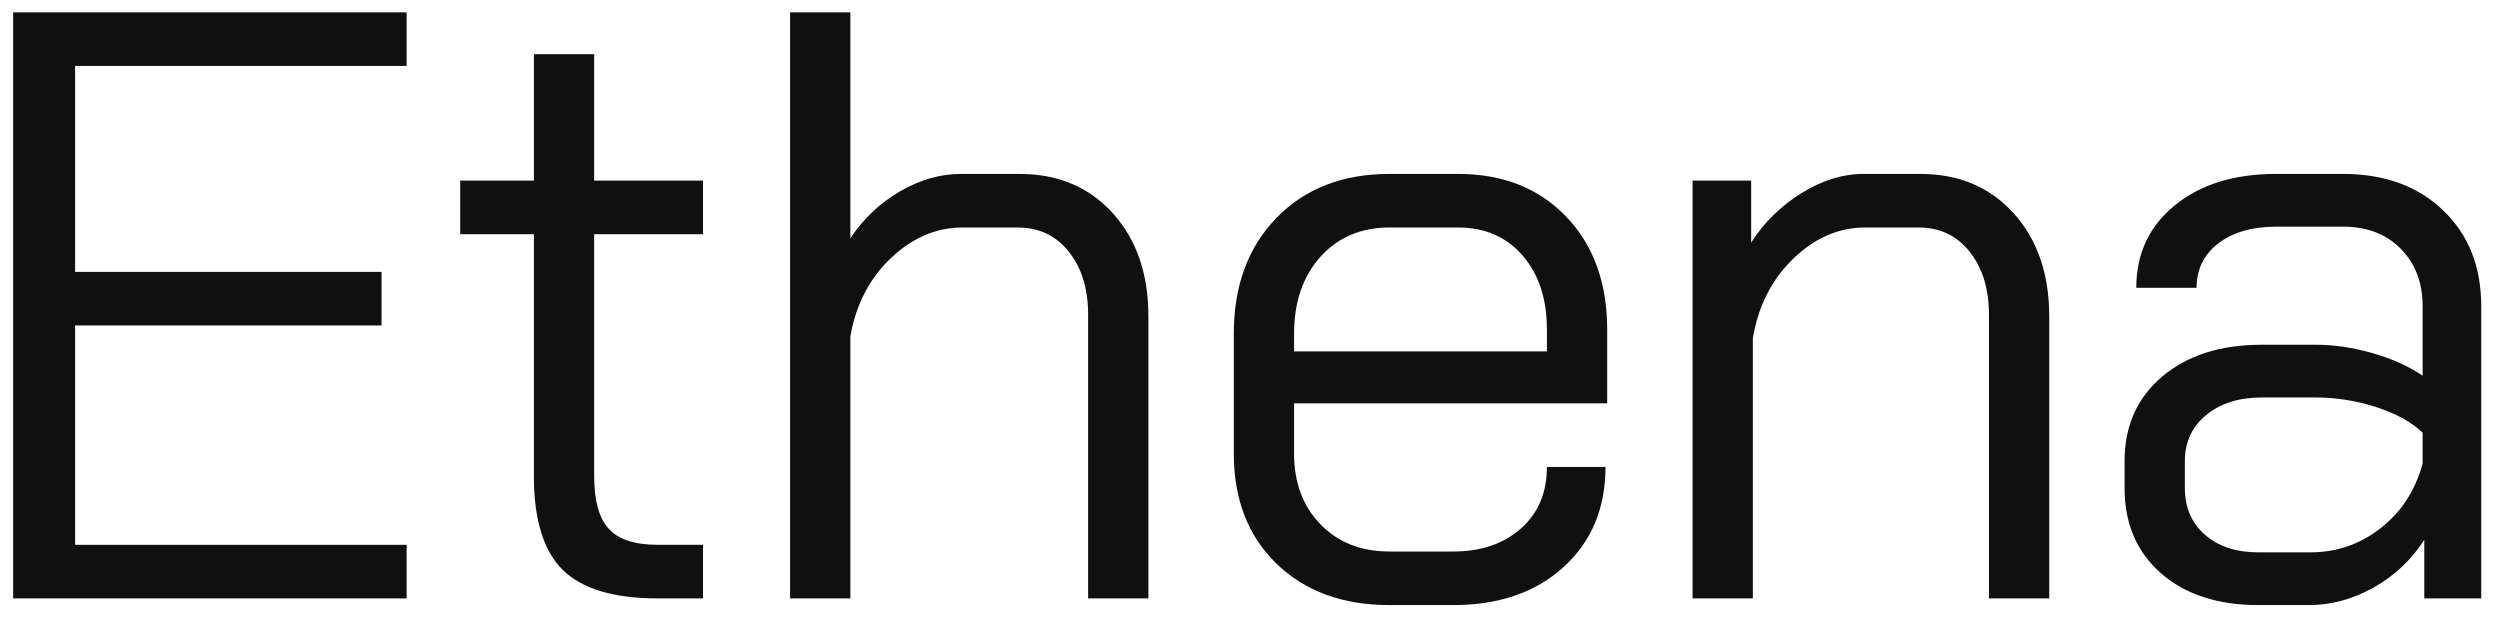
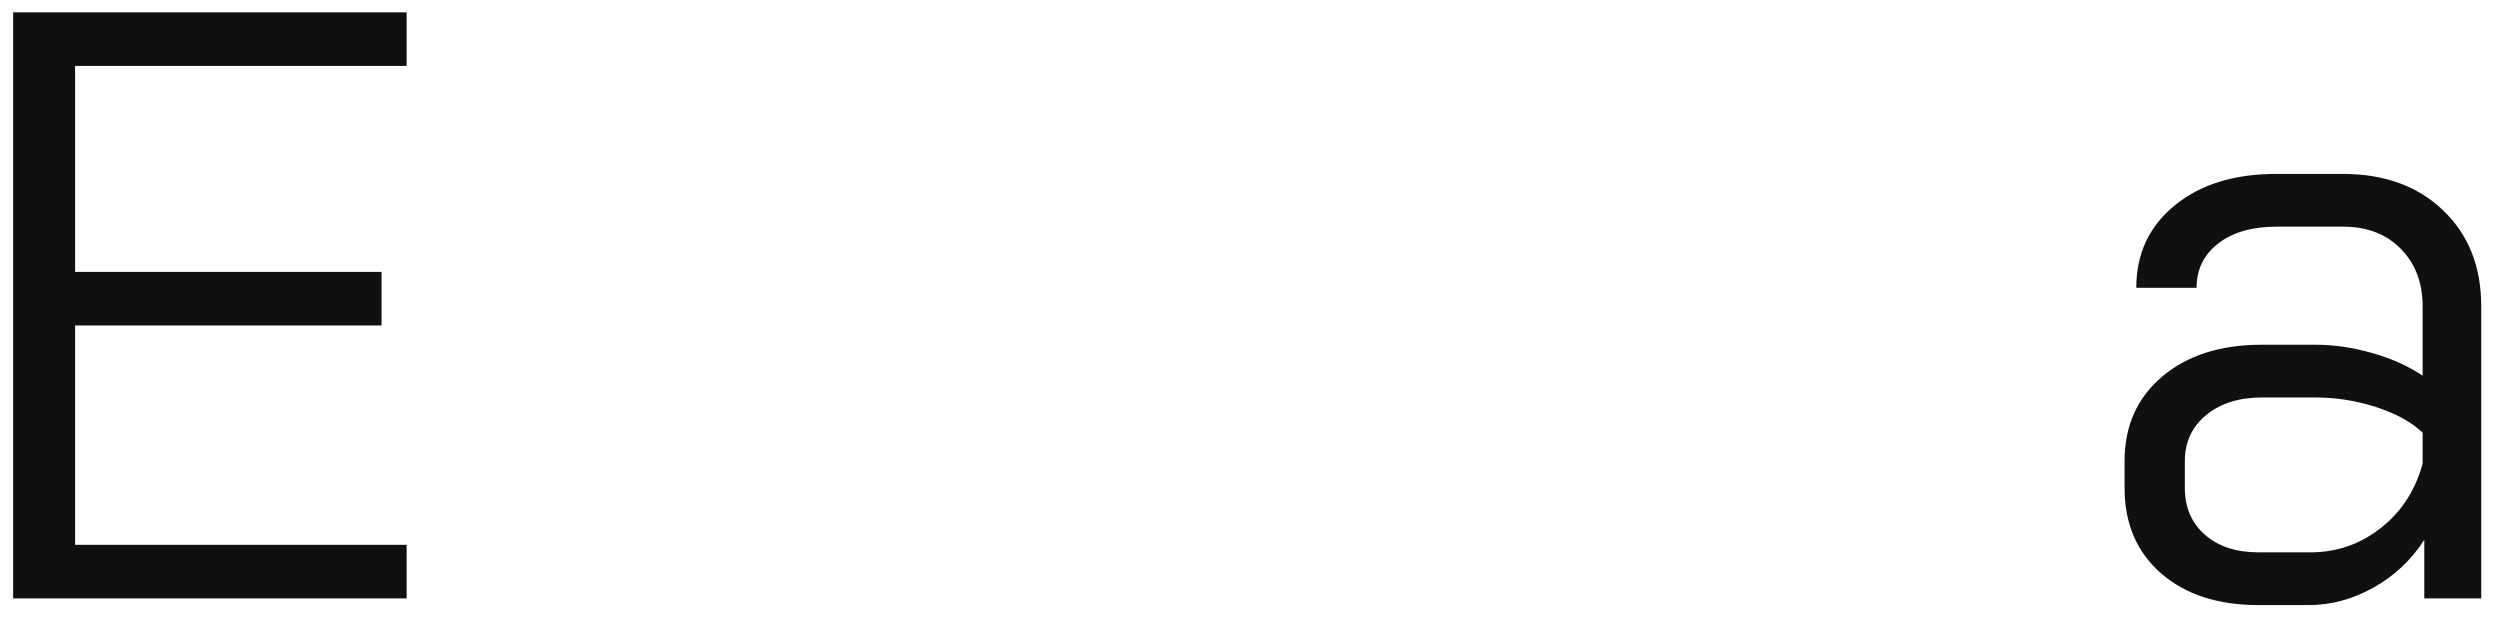
<svg xmlns="http://www.w3.org/2000/svg" width="81" height="20" viewBox="0 0 81 20" fill="none">
  <g id="Group">
    <path id="Vector" d="M13.175 2.136V0.4H0.426V19.388H13.175V17.652H2.433V10.545H12.362V8.809H2.433V2.136H13.175Z" fill="#101010" />
-     <path id="Vector_2" d="M18.234 18.465C17.61 17.851 17.298 16.838 17.298 15.428V7.588H14.911V5.852H17.298V1.756H19.251V5.852H22.778V7.588H19.251V15.428C19.251 16.224 19.41 16.793 19.726 17.136C20.042 17.48 20.571 17.652 21.313 17.652H22.778V19.388H21.313C19.884 19.388 18.858 19.081 18.234 18.465Z" fill="#101010" />
-     <path id="Vector_3" d="M25.599 0.4H27.552V7.724C27.968 7.091 28.501 6.584 29.152 6.205C29.803 5.825 30.463 5.635 31.132 5.635H33.031C34.279 5.635 35.287 6.06 36.056 6.91C36.824 7.76 37.208 8.872 37.208 10.246V19.388H35.255V10.192C35.255 9.361 35.047 8.682 34.632 8.158C34.215 7.633 33.664 7.371 32.977 7.371H31.186C30.336 7.371 29.563 7.701 28.867 8.361C28.171 9.021 27.732 9.867 27.552 10.898V19.388H25.599V0.4Z" fill="#101010" />
-     <path id="Vector_4" d="M41.358 18.262C40.436 17.367 39.975 16.178 39.975 14.695V10.816C39.975 9.261 40.436 8.008 41.358 7.059C42.281 6.11 43.501 5.635 45.02 5.635H47.244C48.691 5.635 49.857 6.096 50.744 7.018C51.629 7.941 52.073 9.161 52.073 10.68V13.068H41.928V14.695C41.928 15.635 42.212 16.4 42.782 16.987C43.352 17.575 44.098 17.869 45.02 17.869H47.082C47.986 17.869 48.718 17.62 49.279 17.123C49.839 16.625 50.12 15.961 50.12 15.129H52.018C52.018 16.468 51.566 17.548 50.662 18.37C49.758 19.194 48.564 19.605 47.082 19.605H45.02C43.501 19.605 42.281 19.157 41.358 18.262ZM50.12 11.386V10.68C50.12 9.686 49.857 8.886 49.333 8.28C48.808 7.674 48.112 7.371 47.244 7.371H45.02C44.098 7.371 43.352 7.688 42.782 8.32C42.212 8.954 41.928 9.785 41.928 10.816V11.386H50.12Z" fill="#101010" />
-     <path id="Vector_5" d="M54.839 5.852H56.738V7.859C57.154 7.208 57.697 6.675 58.365 6.259C59.035 5.843 59.704 5.635 60.373 5.635H62.217C63.465 5.635 64.473 6.06 65.242 6.91C66.01 7.76 66.395 8.872 66.395 10.246V19.388H64.442V10.192C64.442 9.361 64.234 8.682 63.818 8.158C63.402 7.633 62.85 7.371 62.163 7.371H60.427C59.577 7.371 58.804 7.706 58.108 8.375C57.412 9.044 56.973 9.903 56.792 10.952V19.388H54.839V5.852Z" fill="#101010" />
    <path id="Vector_6" d="M70.016 18.574C69.229 17.887 68.836 16.965 68.836 15.807V14.939C68.836 13.8 69.243 12.887 70.057 12.199C70.871 11.512 71.946 11.169 73.285 11.169H75.021C75.617 11.169 76.232 11.259 76.865 11.44C77.498 11.621 78.041 11.865 78.493 12.172V9.921C78.493 9.161 78.258 8.542 77.787 8.063C77.317 7.584 76.693 7.344 75.916 7.344H73.746C72.968 7.344 72.344 7.525 71.874 7.886C71.404 8.248 71.169 8.727 71.169 9.324H69.216C69.216 8.221 69.632 7.33 70.464 6.652C71.295 5.974 72.389 5.635 73.746 5.635H75.916C77.254 5.635 78.334 6.028 79.157 6.815C79.98 7.602 80.392 8.637 80.392 9.921V19.388H78.547V17.489C78.131 18.14 77.584 18.655 76.906 19.035C76.228 19.415 75.527 19.605 74.804 19.605H73.176C71.856 19.605 70.803 19.261 70.016 18.574ZM74.858 17.896C75.708 17.896 76.467 17.634 77.136 17.109C77.805 16.585 78.257 15.889 78.493 15.02V14.017C78.131 13.674 77.629 13.398 76.987 13.189C76.345 12.982 75.689 12.878 75.021 12.878H73.285C72.543 12.878 71.942 13.068 71.481 13.447C71.019 13.827 70.789 14.325 70.789 14.939V15.807C70.789 16.44 71.006 16.946 71.44 17.326C71.874 17.706 72.453 17.896 73.176 17.896L74.858 17.896Z" fill="#101010" />
  </g>
</svg>